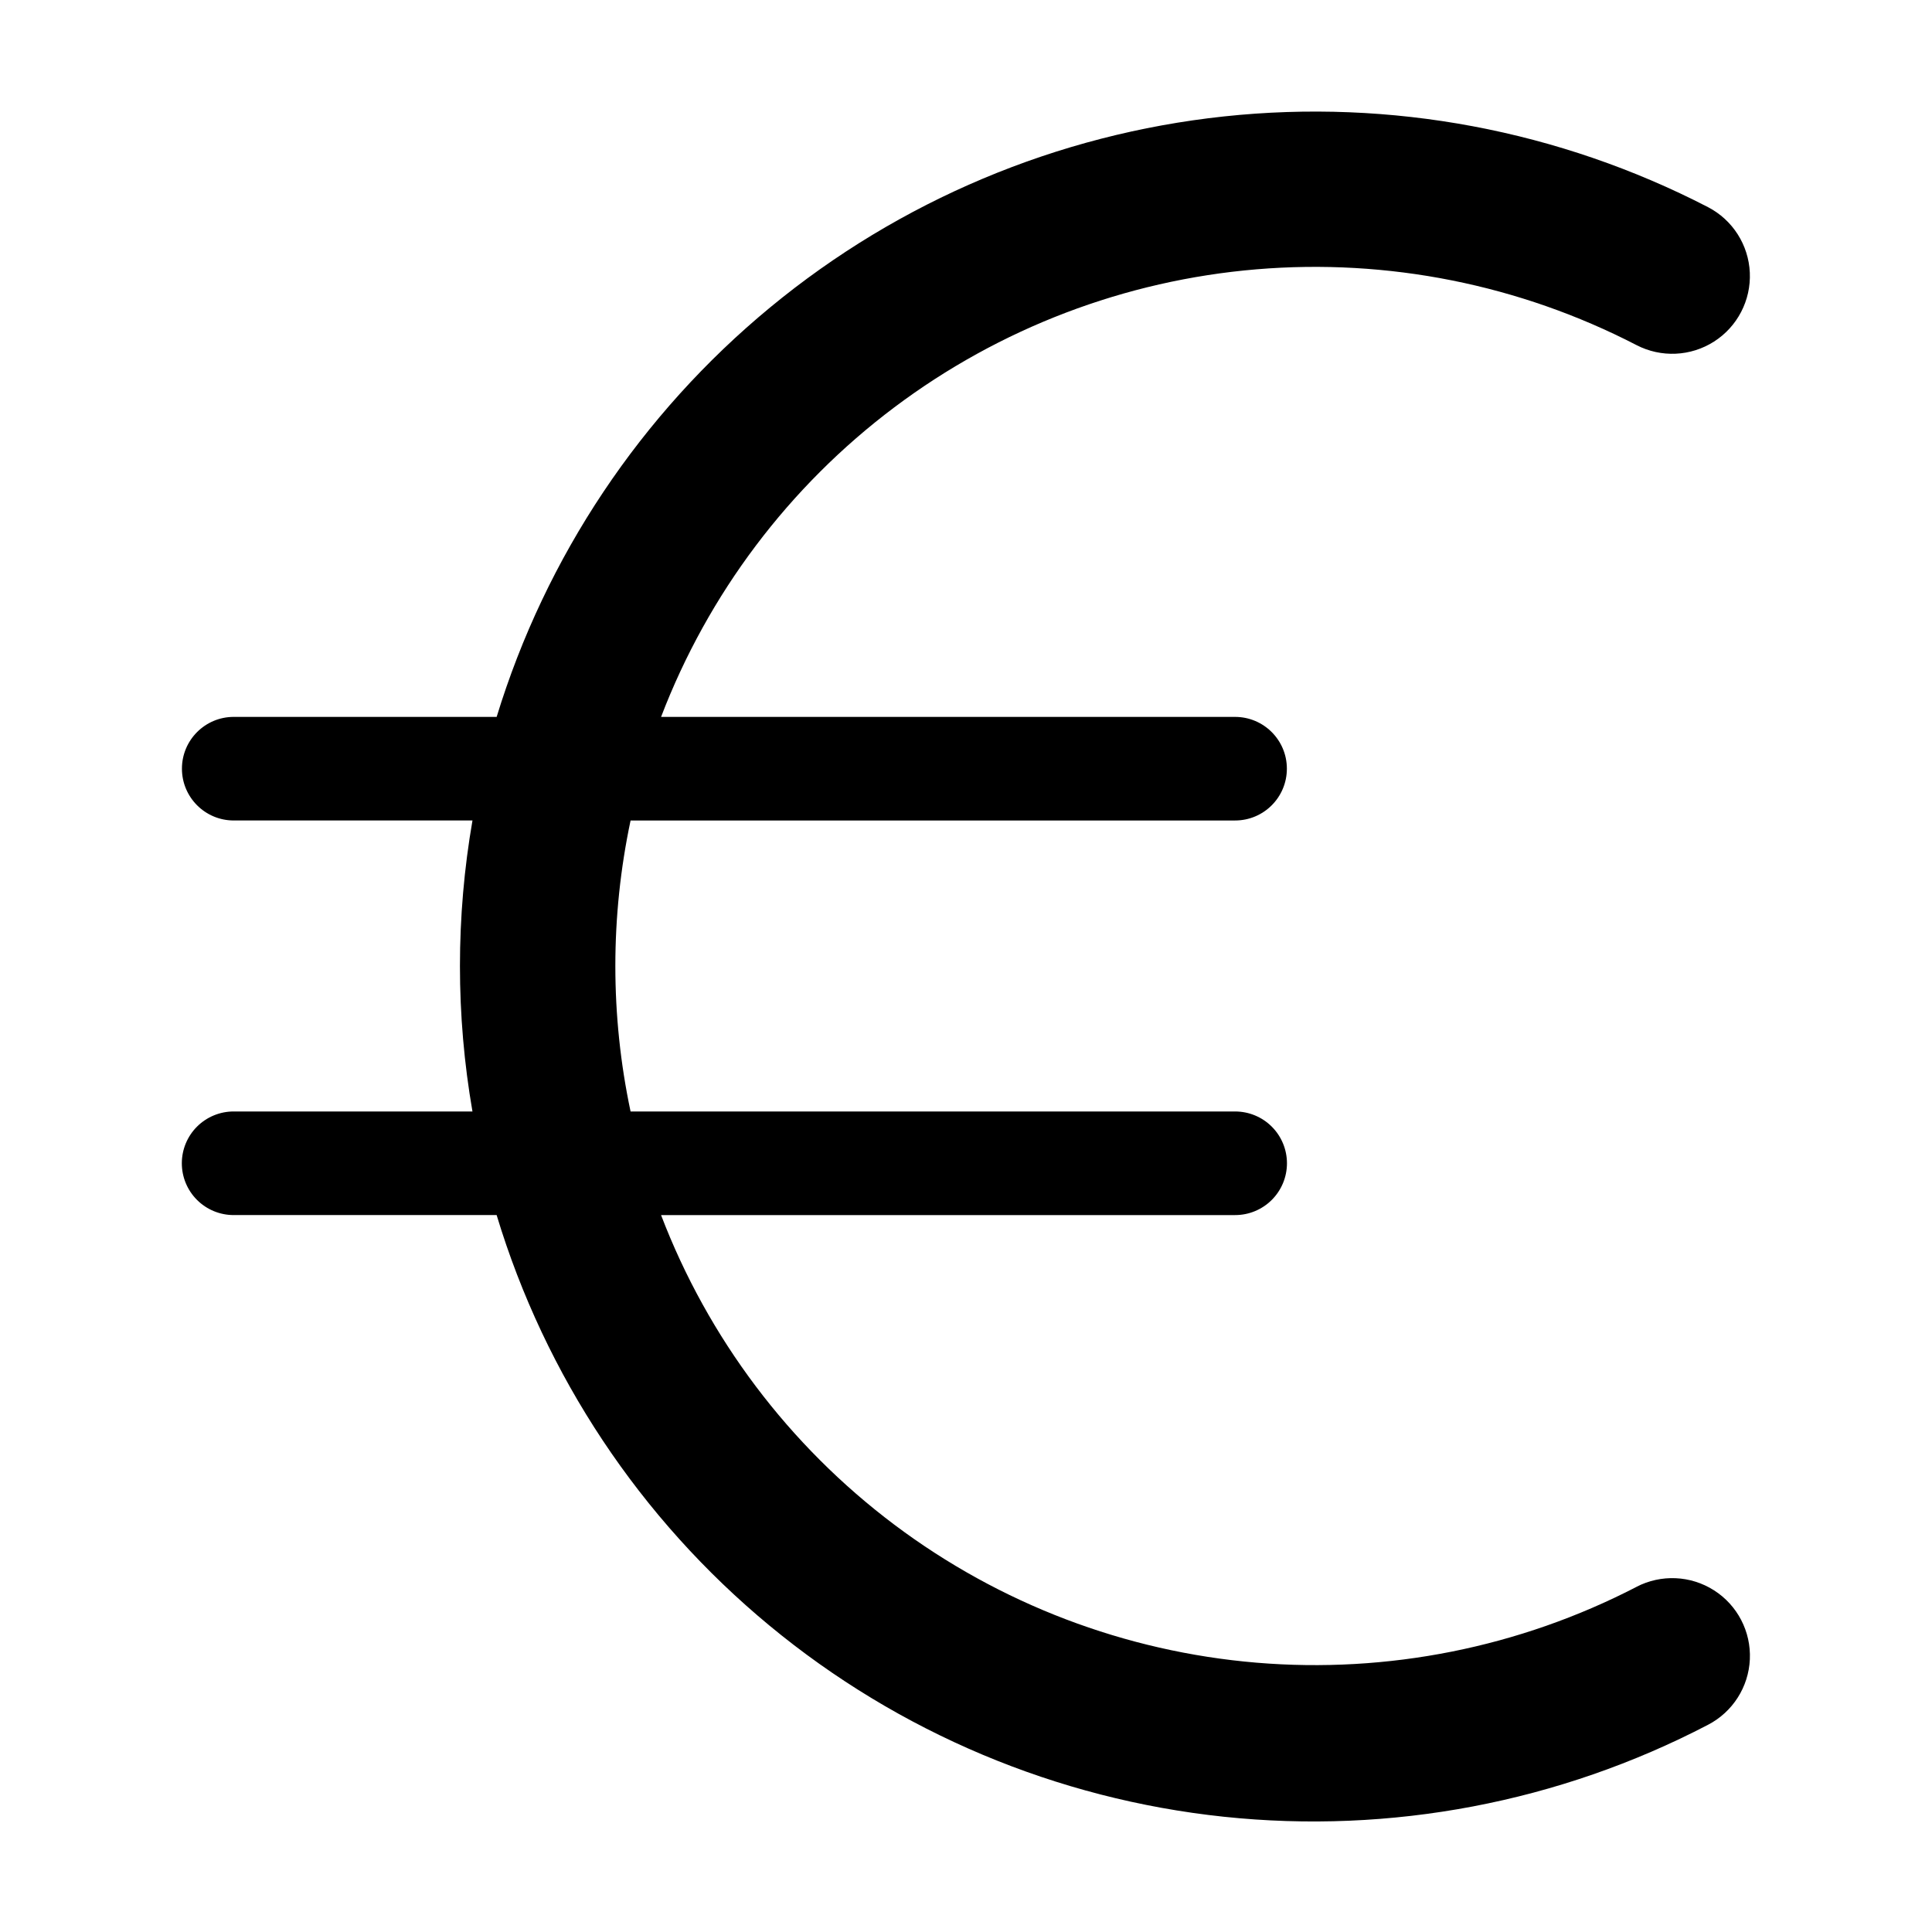
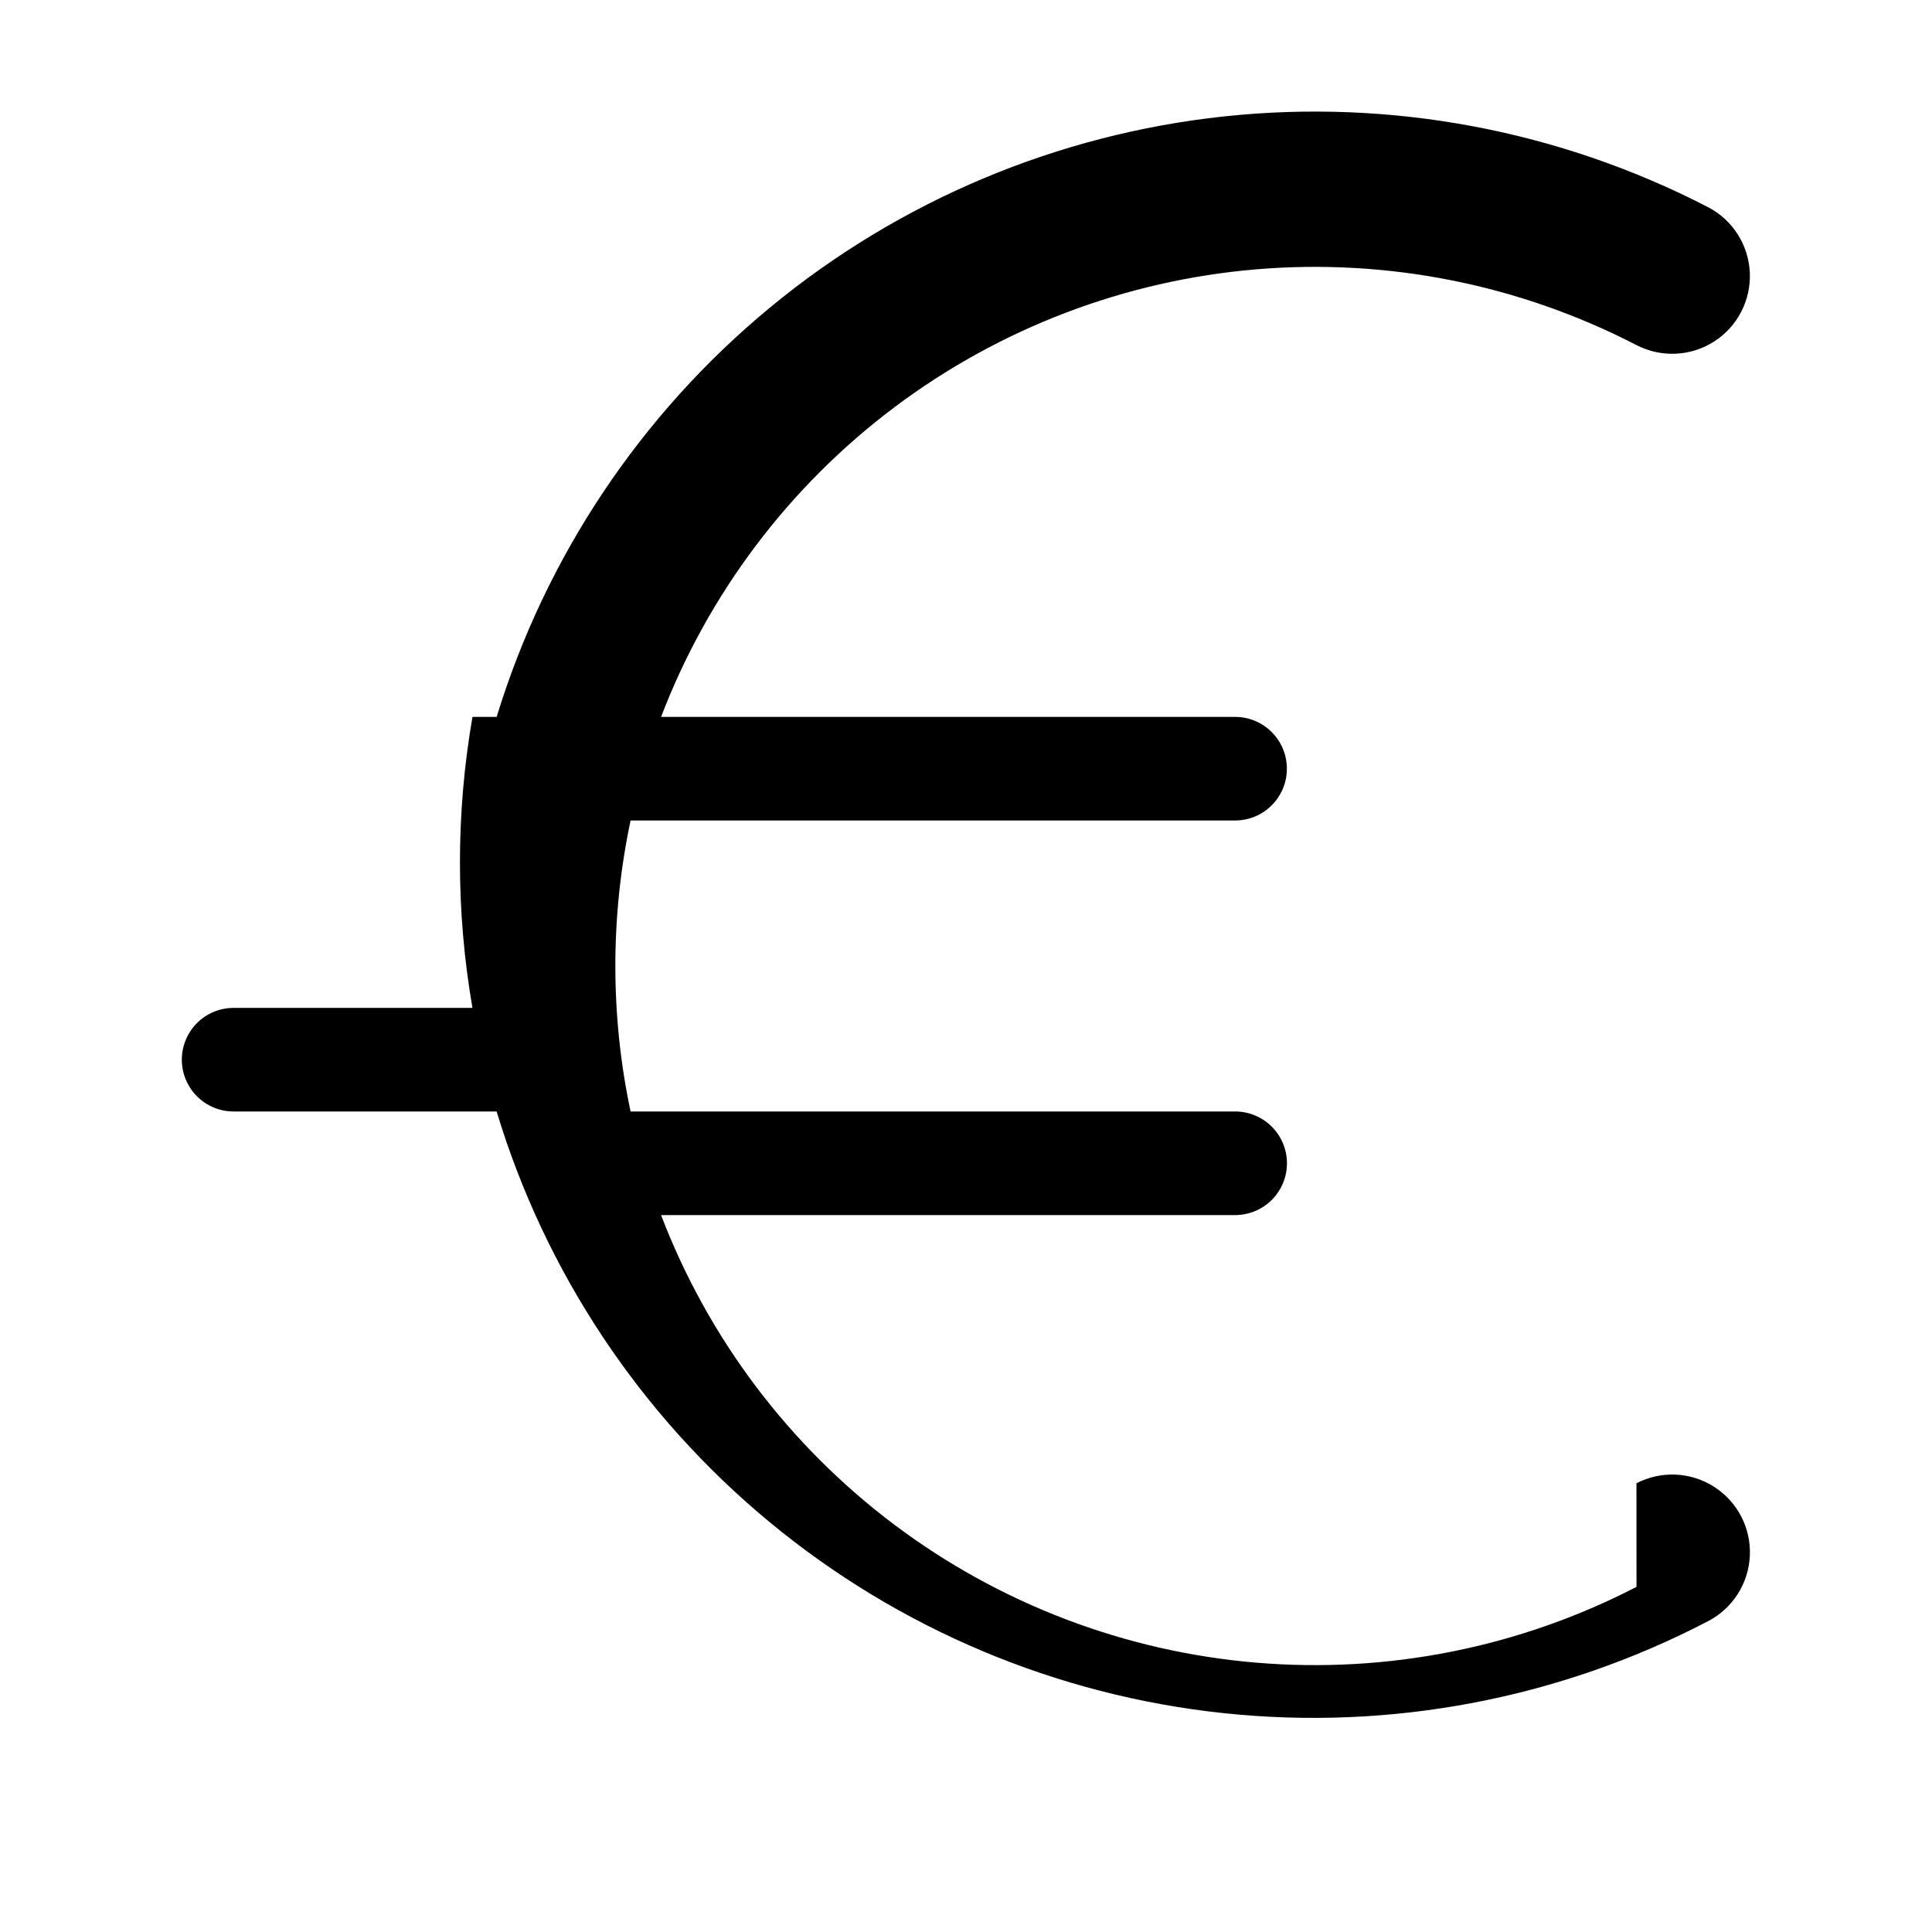
<svg xmlns="http://www.w3.org/2000/svg" fill="#000000" width="800px" height="800px" version="1.1" viewBox="144 144 512 512">
-   <path d="m577.69 564.54c-31.016 16.043-65.93 23.004-100.73 20.086-34.793-2.922-68.062-15.602-95.973-36.582-27.91-20.984-49.332-49.418-61.801-82.035h152.12c3.644 0.008 7.141-1.438 9.719-4.012 2.582-2.574 4.031-6.07 4.031-9.715s-1.449-7.141-4.031-9.715c-2.578-2.574-6.074-4.016-9.719-4.012h-160.2c-5.379-25.422-5.379-51.691 0.004-77.117h160.2c7.578 0 13.723-6.144 13.723-13.727 0-7.578-6.144-13.723-13.723-13.723h-152.12c12.473-32.617 33.895-61.051 61.805-82.031 27.91-20.984 61.176-33.664 95.973-36.582s69.707 4.043 100.72 20.082c6.527 3.379 14.363 3.019 20.555-0.938 6.191-3.961 9.801-10.918 9.477-18.262-0.324-7.34-4.539-13.953-11.059-17.348-39.477-20.41-84.078-28.773-128.27-24.055-44.188 4.723-86.016 22.324-120.29 50.613-34.273 28.289-59.477 66.023-72.484 108.52h-69.68c-7.578 0-13.723 6.144-13.723 13.723 0 7.582 6.144 13.727 13.723 13.727h63.273c-4.426 25.516-4.426 51.602-0.004 77.117h-63.27c-3.644-0.004-7.141 1.438-9.723 4.012-2.578 2.574-4.027 6.07-4.027 9.715s1.449 7.141 4.027 9.715c2.582 2.574 6.078 4.019 9.723 4.012h69.676c12.875 42.586 38.027 80.43 72.305 108.79 34.277 28.359 76.156 45.984 120.4 50.66 44.242 4.676 88.883-3.801 128.33-24.371 6.527-3.391 10.754-10.004 11.082-17.352 0.332-7.348-3.285-14.316-9.484-18.273-6.199-3.961-14.039-4.312-20.57-0.926z" />
+   <path d="m577.69 564.54c-31.016 16.043-65.93 23.004-100.73 20.086-34.793-2.922-68.062-15.602-95.973-36.582-27.91-20.984-49.332-49.418-61.801-82.035h152.12c3.644 0.008 7.141-1.438 9.719-4.012 2.582-2.574 4.031-6.07 4.031-9.715s-1.449-7.141-4.031-9.715c-2.578-2.574-6.074-4.016-9.719-4.012h-160.2c-5.379-25.422-5.379-51.691 0.004-77.117h160.2c7.578 0 13.723-6.144 13.723-13.727 0-7.578-6.144-13.723-13.723-13.723h-152.12c12.473-32.617 33.895-61.051 61.805-82.031 27.91-20.984 61.176-33.664 95.973-36.582s69.707 4.043 100.72 20.082c6.527 3.379 14.363 3.019 20.555-0.938 6.191-3.961 9.801-10.918 9.477-18.262-0.324-7.34-4.539-13.953-11.059-17.348-39.477-20.41-84.078-28.773-128.27-24.055-44.188 4.723-86.016 22.324-120.29 50.613-34.273 28.289-59.477 66.023-72.484 108.52h-69.68h63.273c-4.426 25.516-4.426 51.602-0.004 77.117h-63.27c-3.644-0.004-7.141 1.438-9.723 4.012-2.578 2.574-4.027 6.07-4.027 9.715s1.449 7.141 4.027 9.715c2.582 2.574 6.078 4.019 9.723 4.012h69.676c12.875 42.586 38.027 80.43 72.305 108.79 34.277 28.359 76.156 45.984 120.4 50.66 44.242 4.676 88.883-3.801 128.33-24.371 6.527-3.391 10.754-10.004 11.082-17.352 0.332-7.348-3.285-14.316-9.484-18.273-6.199-3.961-14.039-4.312-20.57-0.926z" />
</svg>